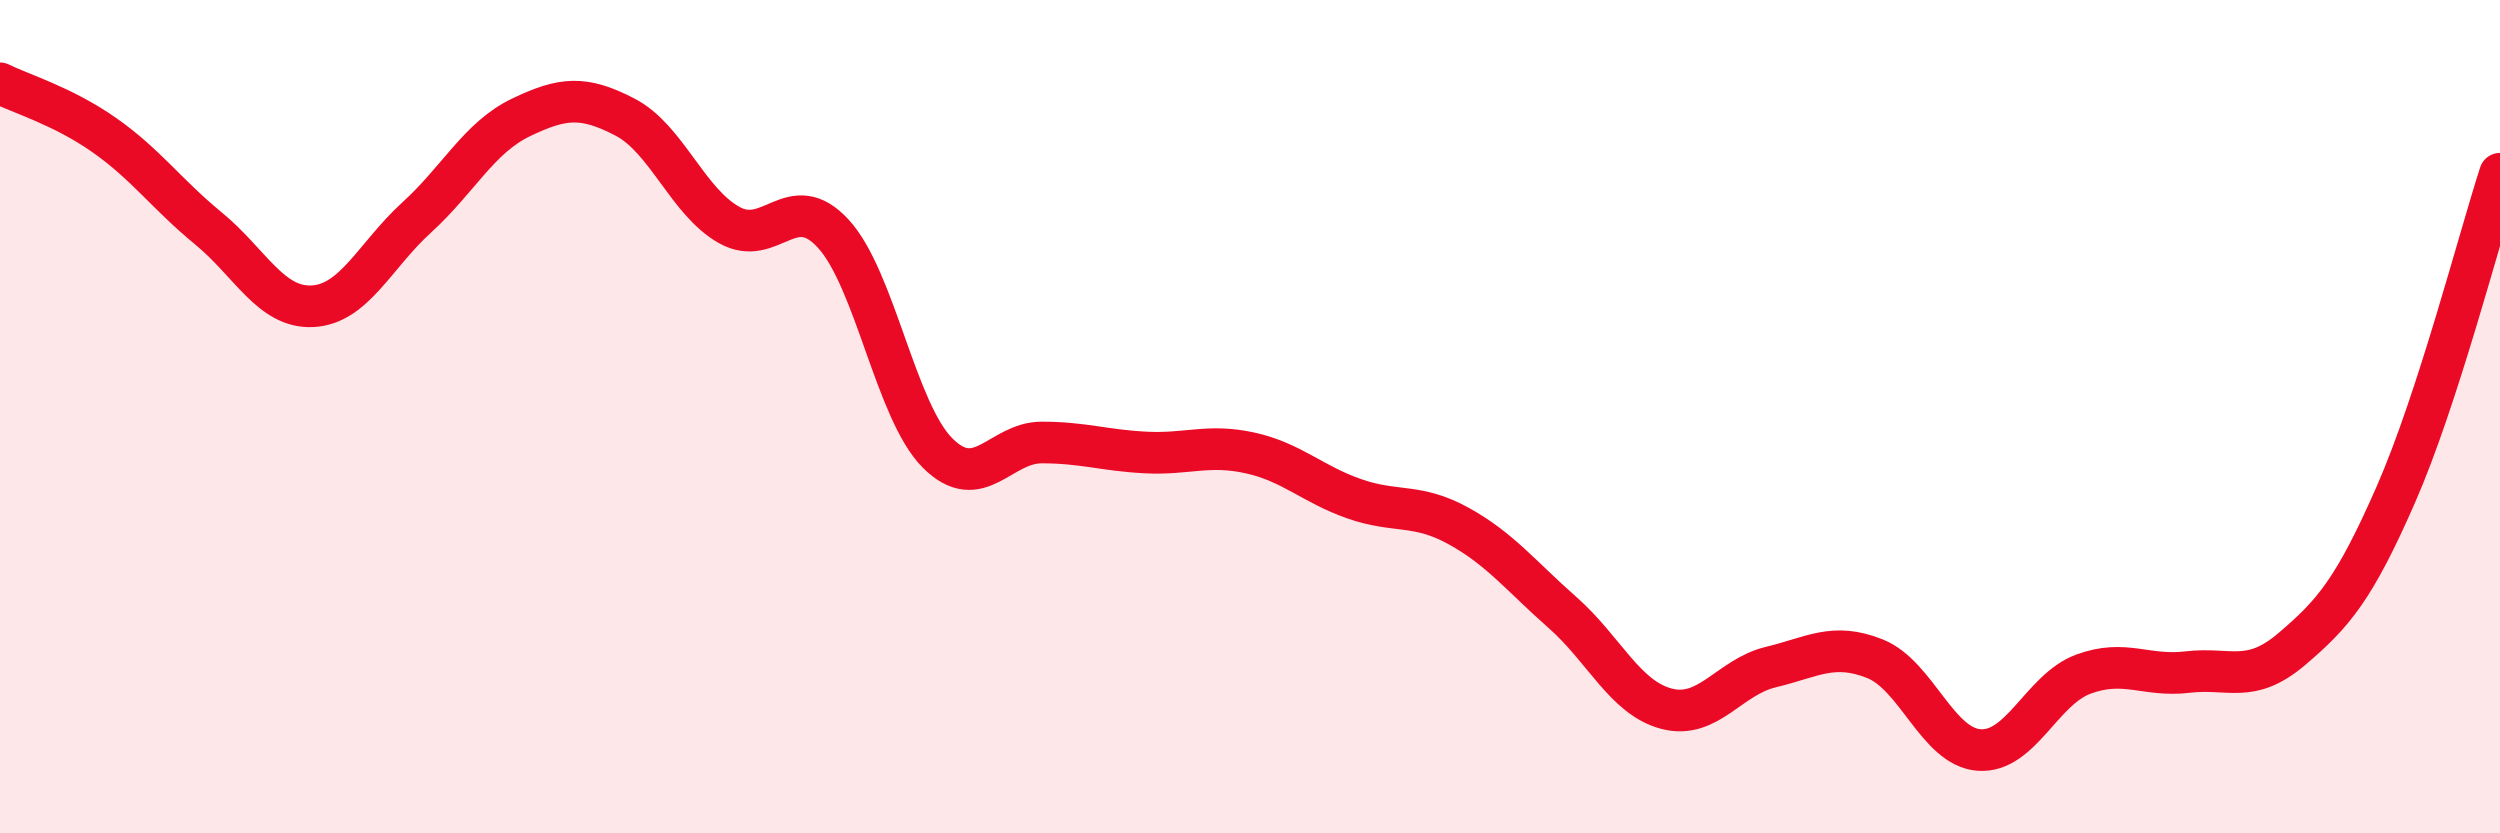
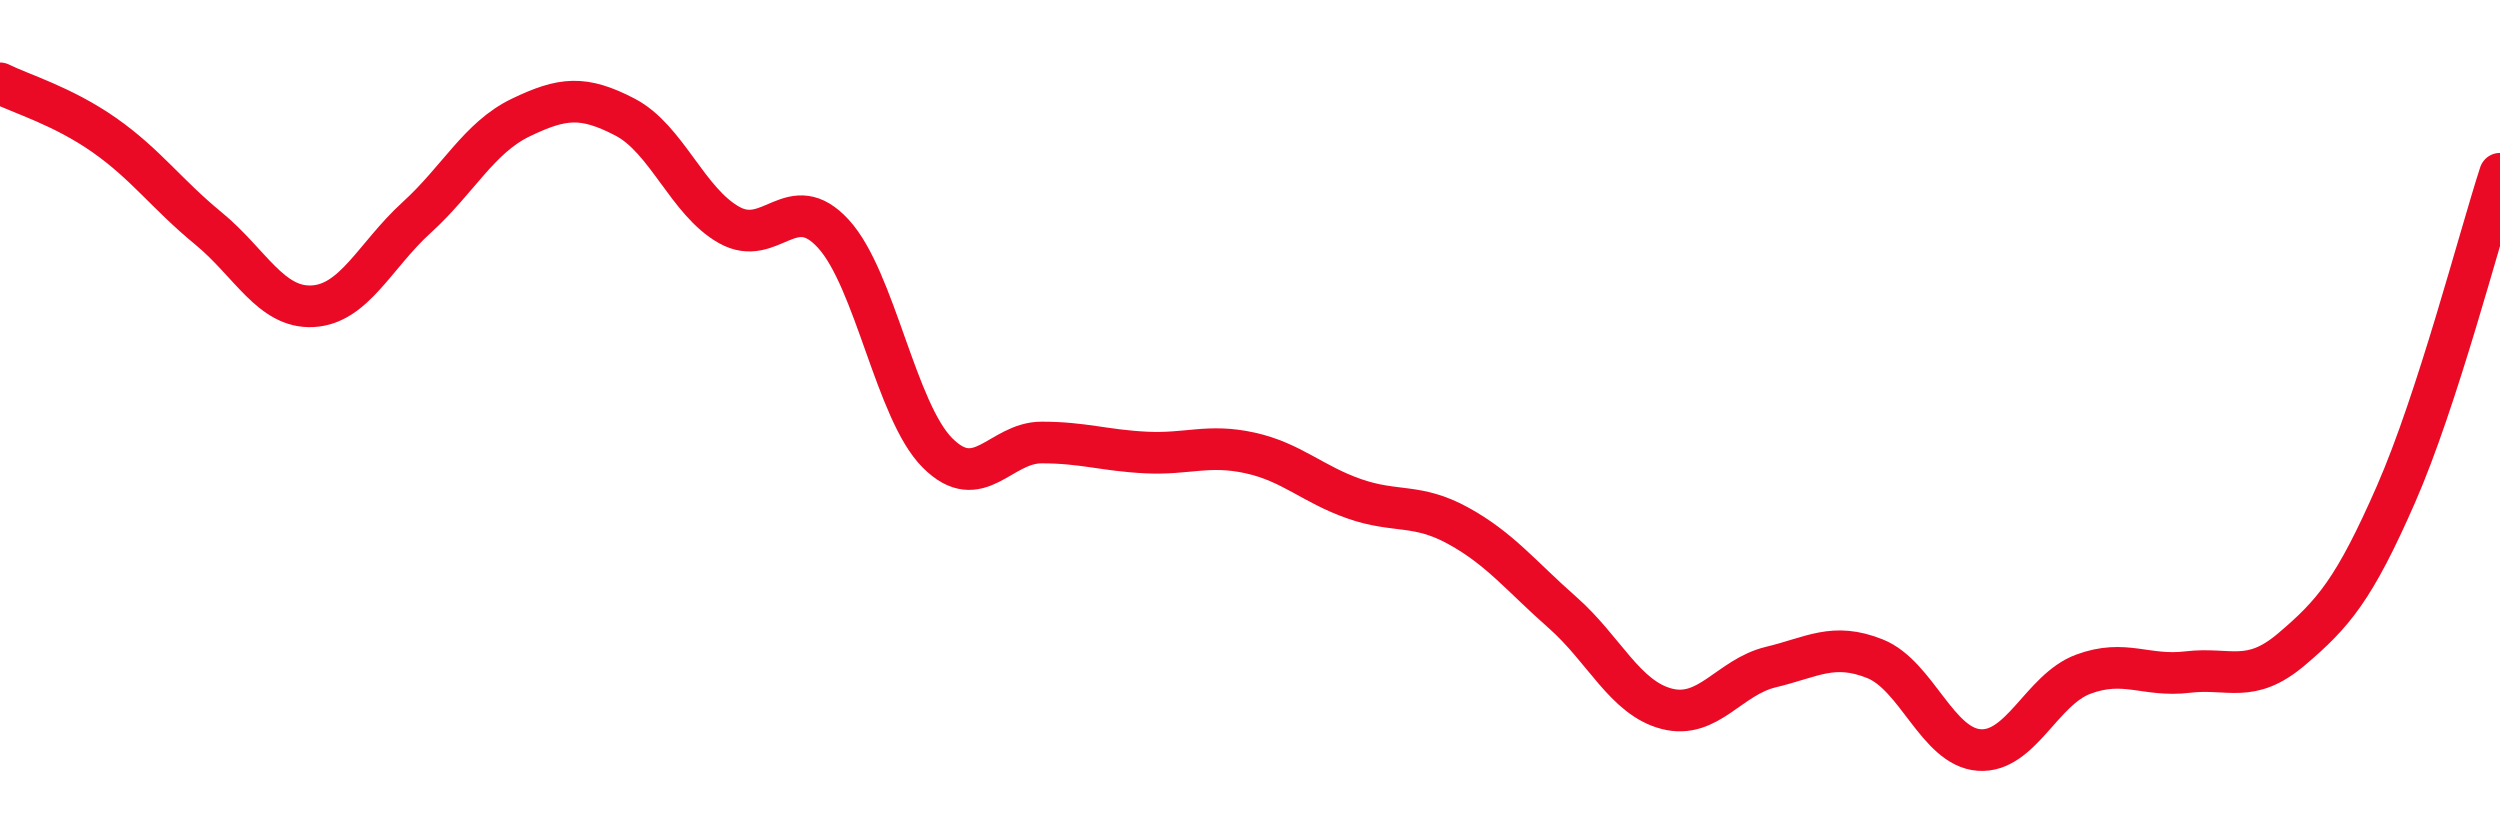
<svg xmlns="http://www.w3.org/2000/svg" width="60" height="20" viewBox="0 0 60 20">
-   <path d="M 0,2 C 0.5,2.25 1.5,2.54 2.5,3.24 C 3.5,3.94 4,4.66 5,5.48 C 6,6.3 6.5,7.4 7.5,7.35 C 8.5,7.3 9,6.13 10,5.22 C 11,4.31 11.5,3.3 12.5,2.82 C 13.5,2.34 14,2.29 15,2.81 C 16,3.33 16.5,4.84 17.5,5.4 C 18.5,5.96 19,4.52 20,5.61 C 21,6.7 21.5,9.87 22.5,10.87 C 23.5,11.87 24,10.62 25,10.62 C 26,10.62 26.5,10.81 27.5,10.86 C 28.5,10.91 29,10.65 30,10.87 C 31,11.09 31.5,11.62 32.5,11.97 C 33.5,12.32 34,12.07 35,12.62 C 36,13.17 36.5,13.82 37.5,14.7 C 38.5,15.58 39,16.75 40,17.01 C 41,17.27 41.5,16.25 42.5,16.01 C 43.5,15.77 44,15.41 45,15.81 C 46,16.21 46.5,17.93 47.5,18 C 48.5,18.07 49,16.55 50,16.18 C 51,15.81 51.5,16.25 52.5,16.13 C 53.5,16.01 54,16.43 55,15.58 C 56,14.73 56.5,14.15 57.5,11.87 C 58.5,9.59 59.5,5.71 60,4.17L60 20L0 20Z" fill="#EB0A25" opacity="0.1" stroke-linecap="round" stroke-linejoin="round" />
  <path d="M 0,2 C 0.5,2.25 1.5,2.54 2.5,3.24 C 3.5,3.94 4,4.66 5,5.48 C 6,6.3 6.5,7.4 7.5,7.35 C 8.5,7.3 9,6.13 10,5.22 C 11,4.31 11.5,3.3 12.5,2.82 C 13.5,2.34 14,2.29 15,2.81 C 16,3.33 16.5,4.84 17.5,5.4 C 18.5,5.96 19,4.52 20,5.61 C 21,6.7 21.5,9.87 22.5,10.87 C 23.5,11.87 24,10.62 25,10.62 C 26,10.62 26.5,10.81 27.5,10.86 C 28.5,10.91 29,10.65 30,10.87 C 31,11.09 31.5,11.62 32.5,11.97 C 33.5,12.32 34,12.07 35,12.62 C 36,13.17 36.5,13.82 37.5,14.7 C 38.5,15.58 39,16.75 40,17.01 C 41,17.27 41.5,16.25 42.5,16.01 C 43.5,15.77 44,15.41 45,15.81 C 46,16.21 46.5,17.93 47.5,18 C 48.5,18.07 49,16.55 50,16.18 C 51,15.81 51.5,16.25 52.5,16.13 C 53.5,16.01 54,16.43 55,15.58 C 56,14.73 56.5,14.15 57.5,11.87 C 58.5,9.59 59.5,5.71 60,4.17" stroke="#EB0A25" stroke-width="1" fill="none" stroke-linecap="round" stroke-linejoin="round" />
</svg>